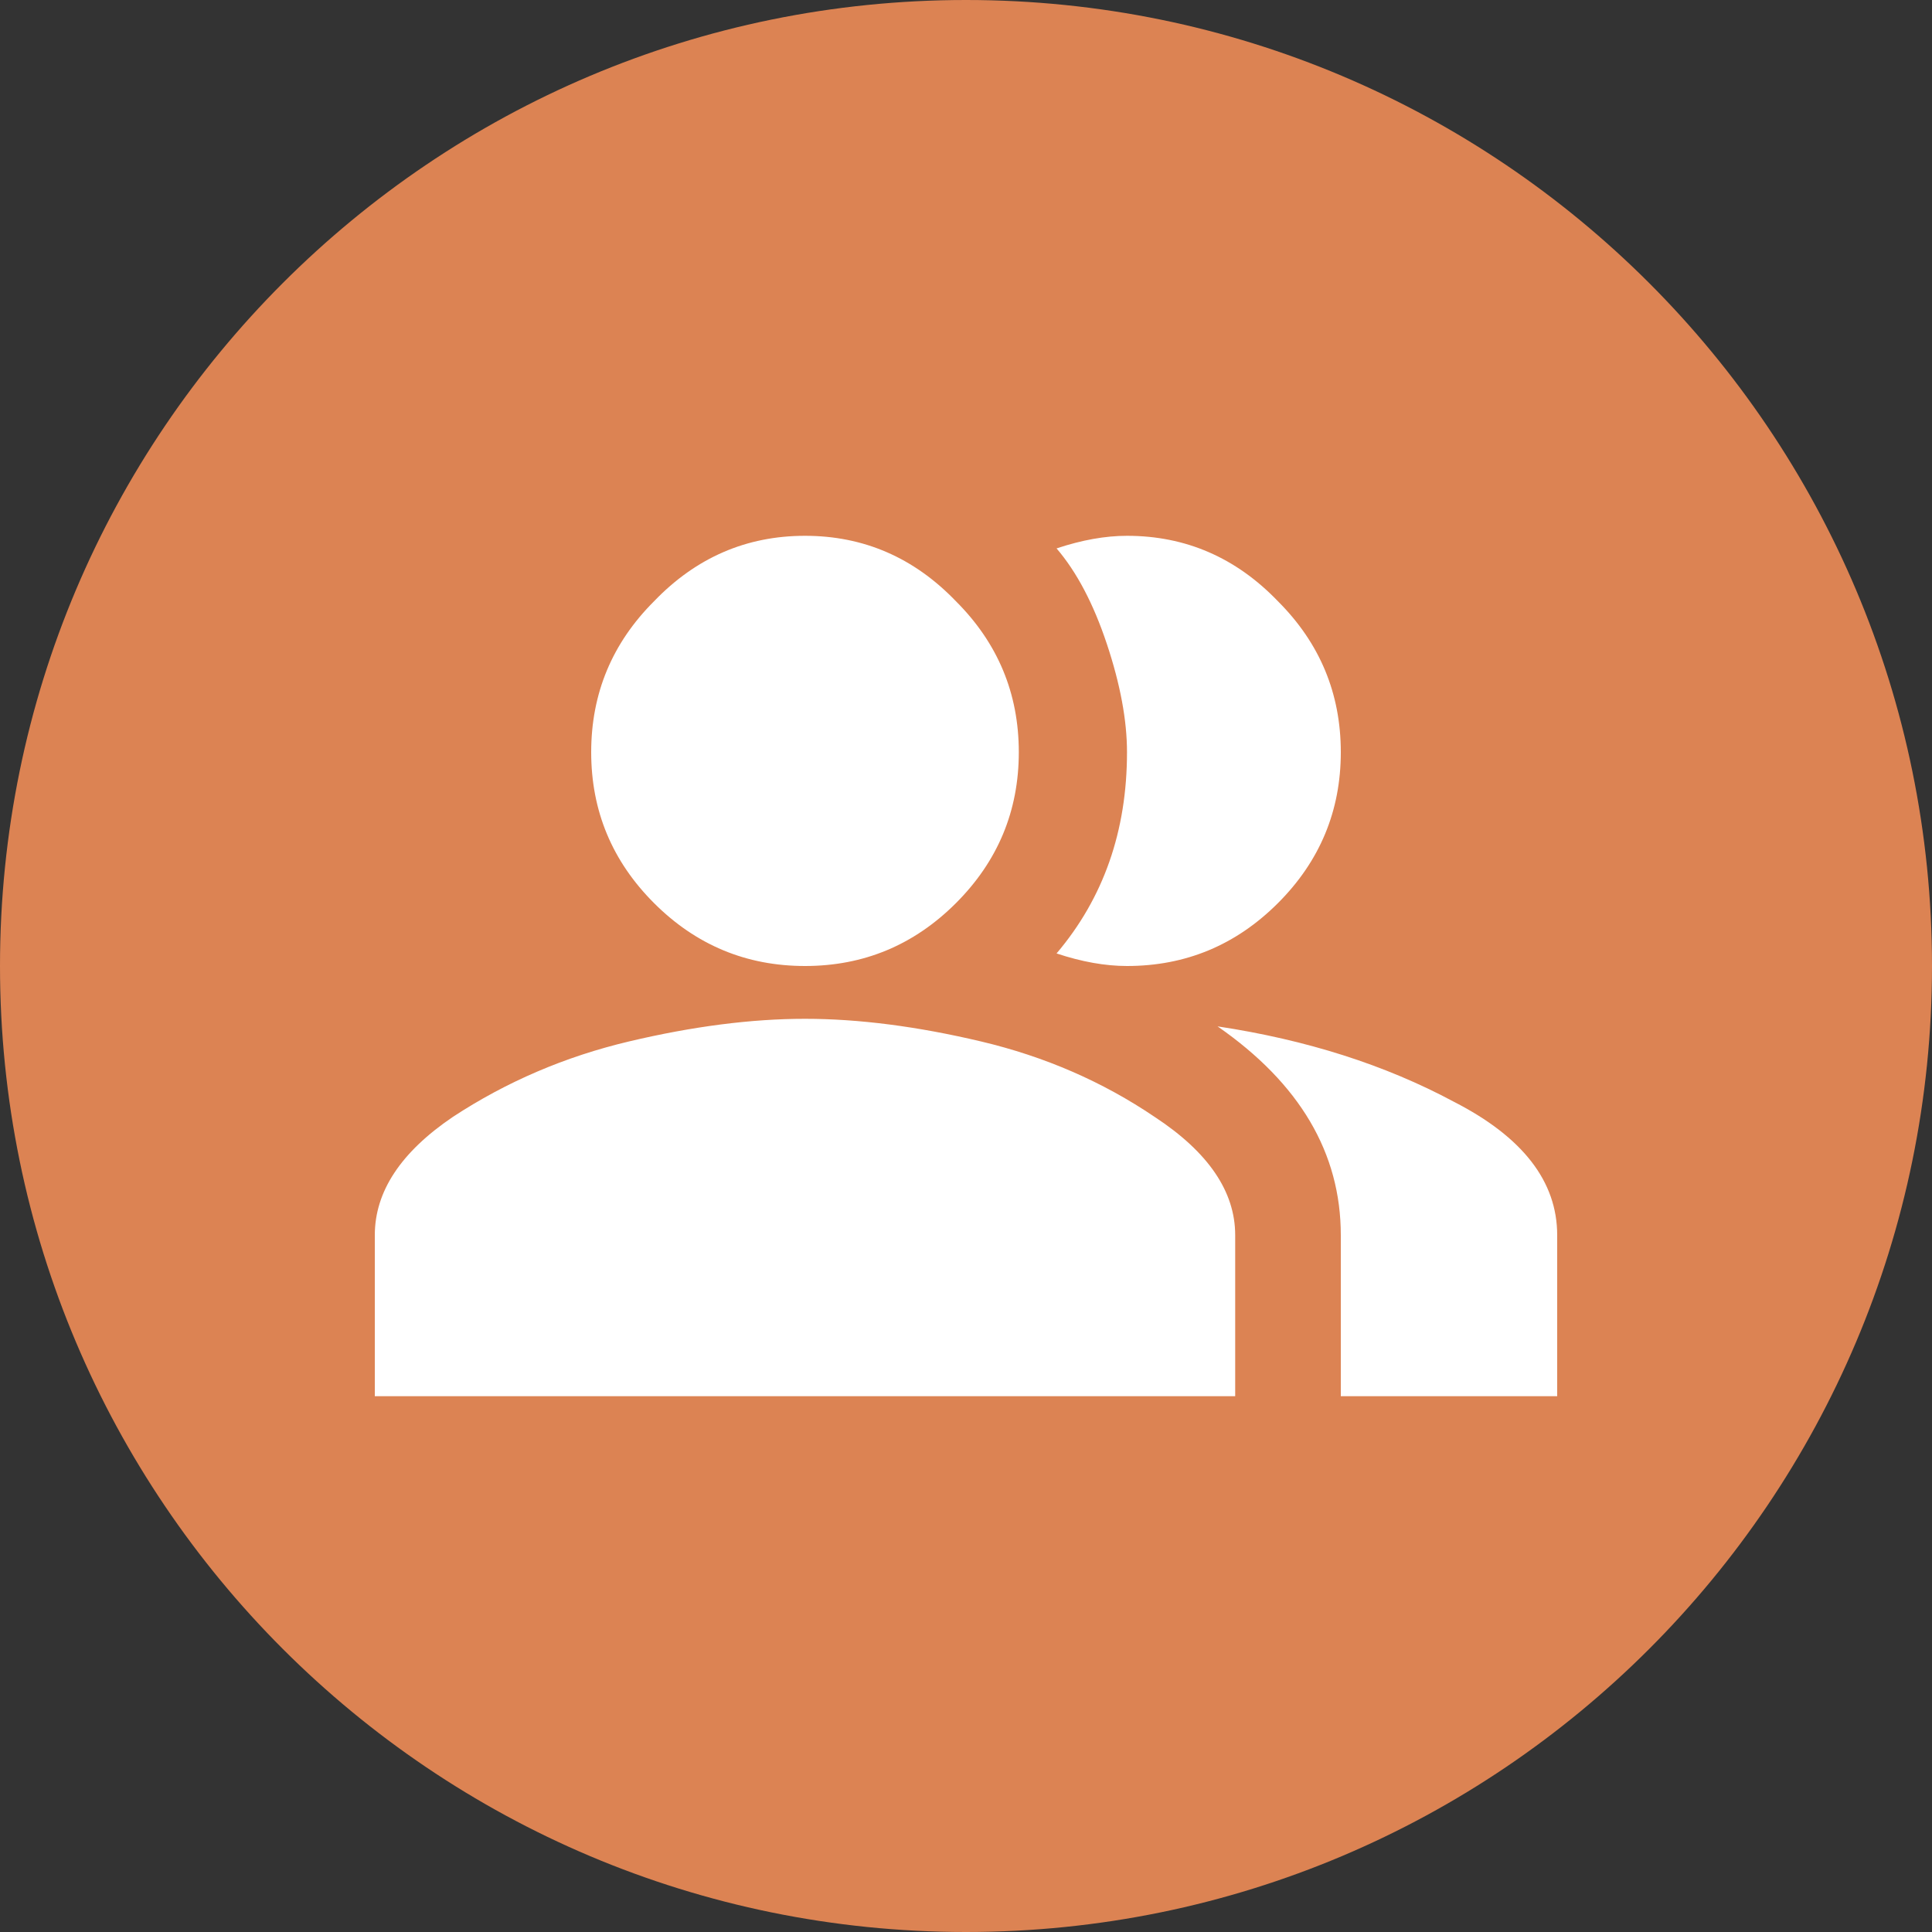
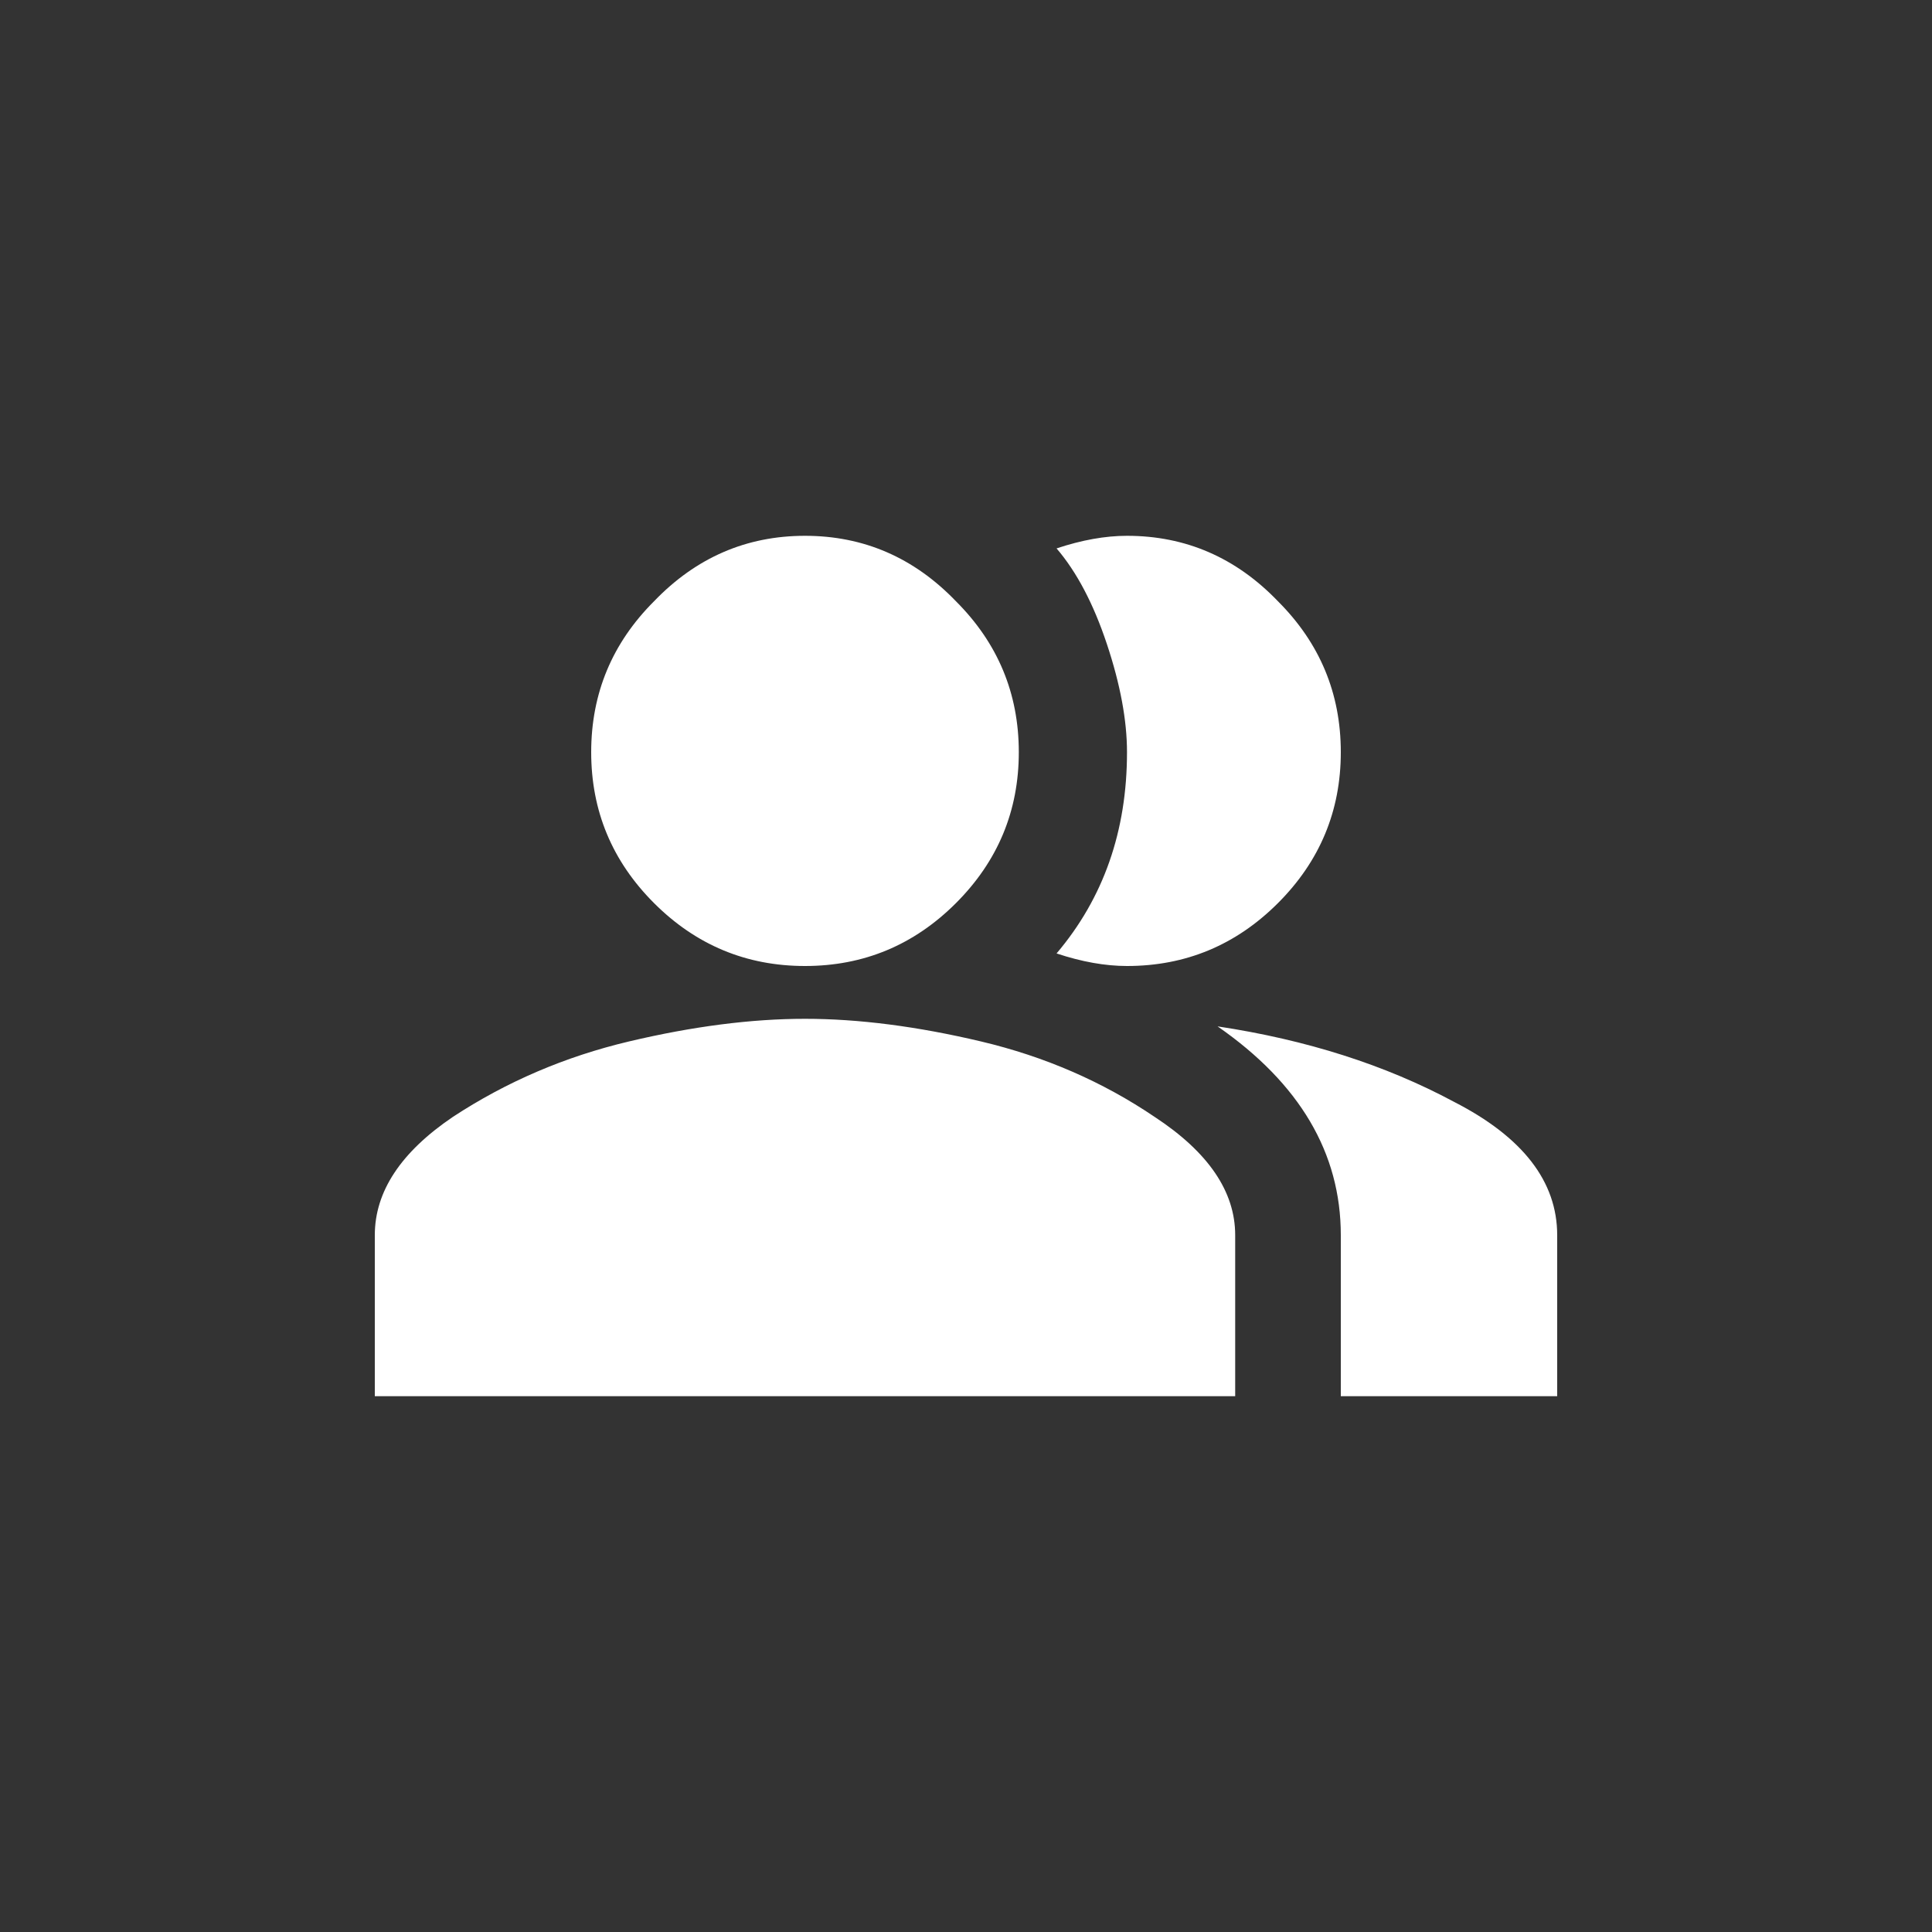
<svg xmlns="http://www.w3.org/2000/svg" width="48" height="48" viewBox="0 0 48 48" fill="none">
  <rect x="0" y="0" width="48" height="48" fill="#333333" stroke="none" />
-   <path d="M0 24C0 10.745 10.745 0 24 0C37.255 0 48 10.745 48 24C48 37.255 37.255 48 24 48C10.745 48 0 37.255 0 24Z" fill="#DC8353" />
  <path d="M15.625 25.875C17.208 25.5 18.667 25.312 20 25.312C21.333 25.312 22.792 25.5 24.375 25.875C25.958 26.25 27.396 26.875 28.688 27.75C30.021 28.625 30.688 29.604 30.688 30.688V34.688H9.312V30.688C9.312 29.604 9.958 28.625 11.25 27.75C12.583 26.875 14.042 26.25 15.625 25.875ZM28 24C27.458 24 26.875 23.896 26.25 23.688C27.417 22.312 28 20.646 28 18.688C28 17.896 27.833 17 27.5 16C27.167 15 26.75 14.208 26.25 13.625C26.875 13.417 27.458 13.312 28 13.312C29.458 13.312 30.708 13.854 31.75 14.938C32.792 15.979 33.312 17.229 33.312 18.688C33.312 20.146 32.792 21.396 31.75 22.438C30.708 23.479 29.458 24 28 24ZM16.25 22.438C15.208 21.396 14.688 20.146 14.688 18.688C14.688 17.229 15.208 15.979 16.25 14.938C17.292 13.854 18.542 13.312 20 13.312C21.458 13.312 22.708 13.854 23.75 14.938C24.792 15.979 25.312 17.229 25.312 18.688C25.312 20.146 24.792 21.396 23.75 22.438C22.708 23.479 21.458 24 20 24C18.542 24 17.292 23.479 16.25 22.438ZM30.25 25.5C32.458 25.833 34.417 26.458 36.125 27.375C37.833 28.25 38.688 29.354 38.688 30.688V34.688H33.312V30.688C33.312 28.646 32.292 26.917 30.25 25.5Z" fill="white" />
</svg>